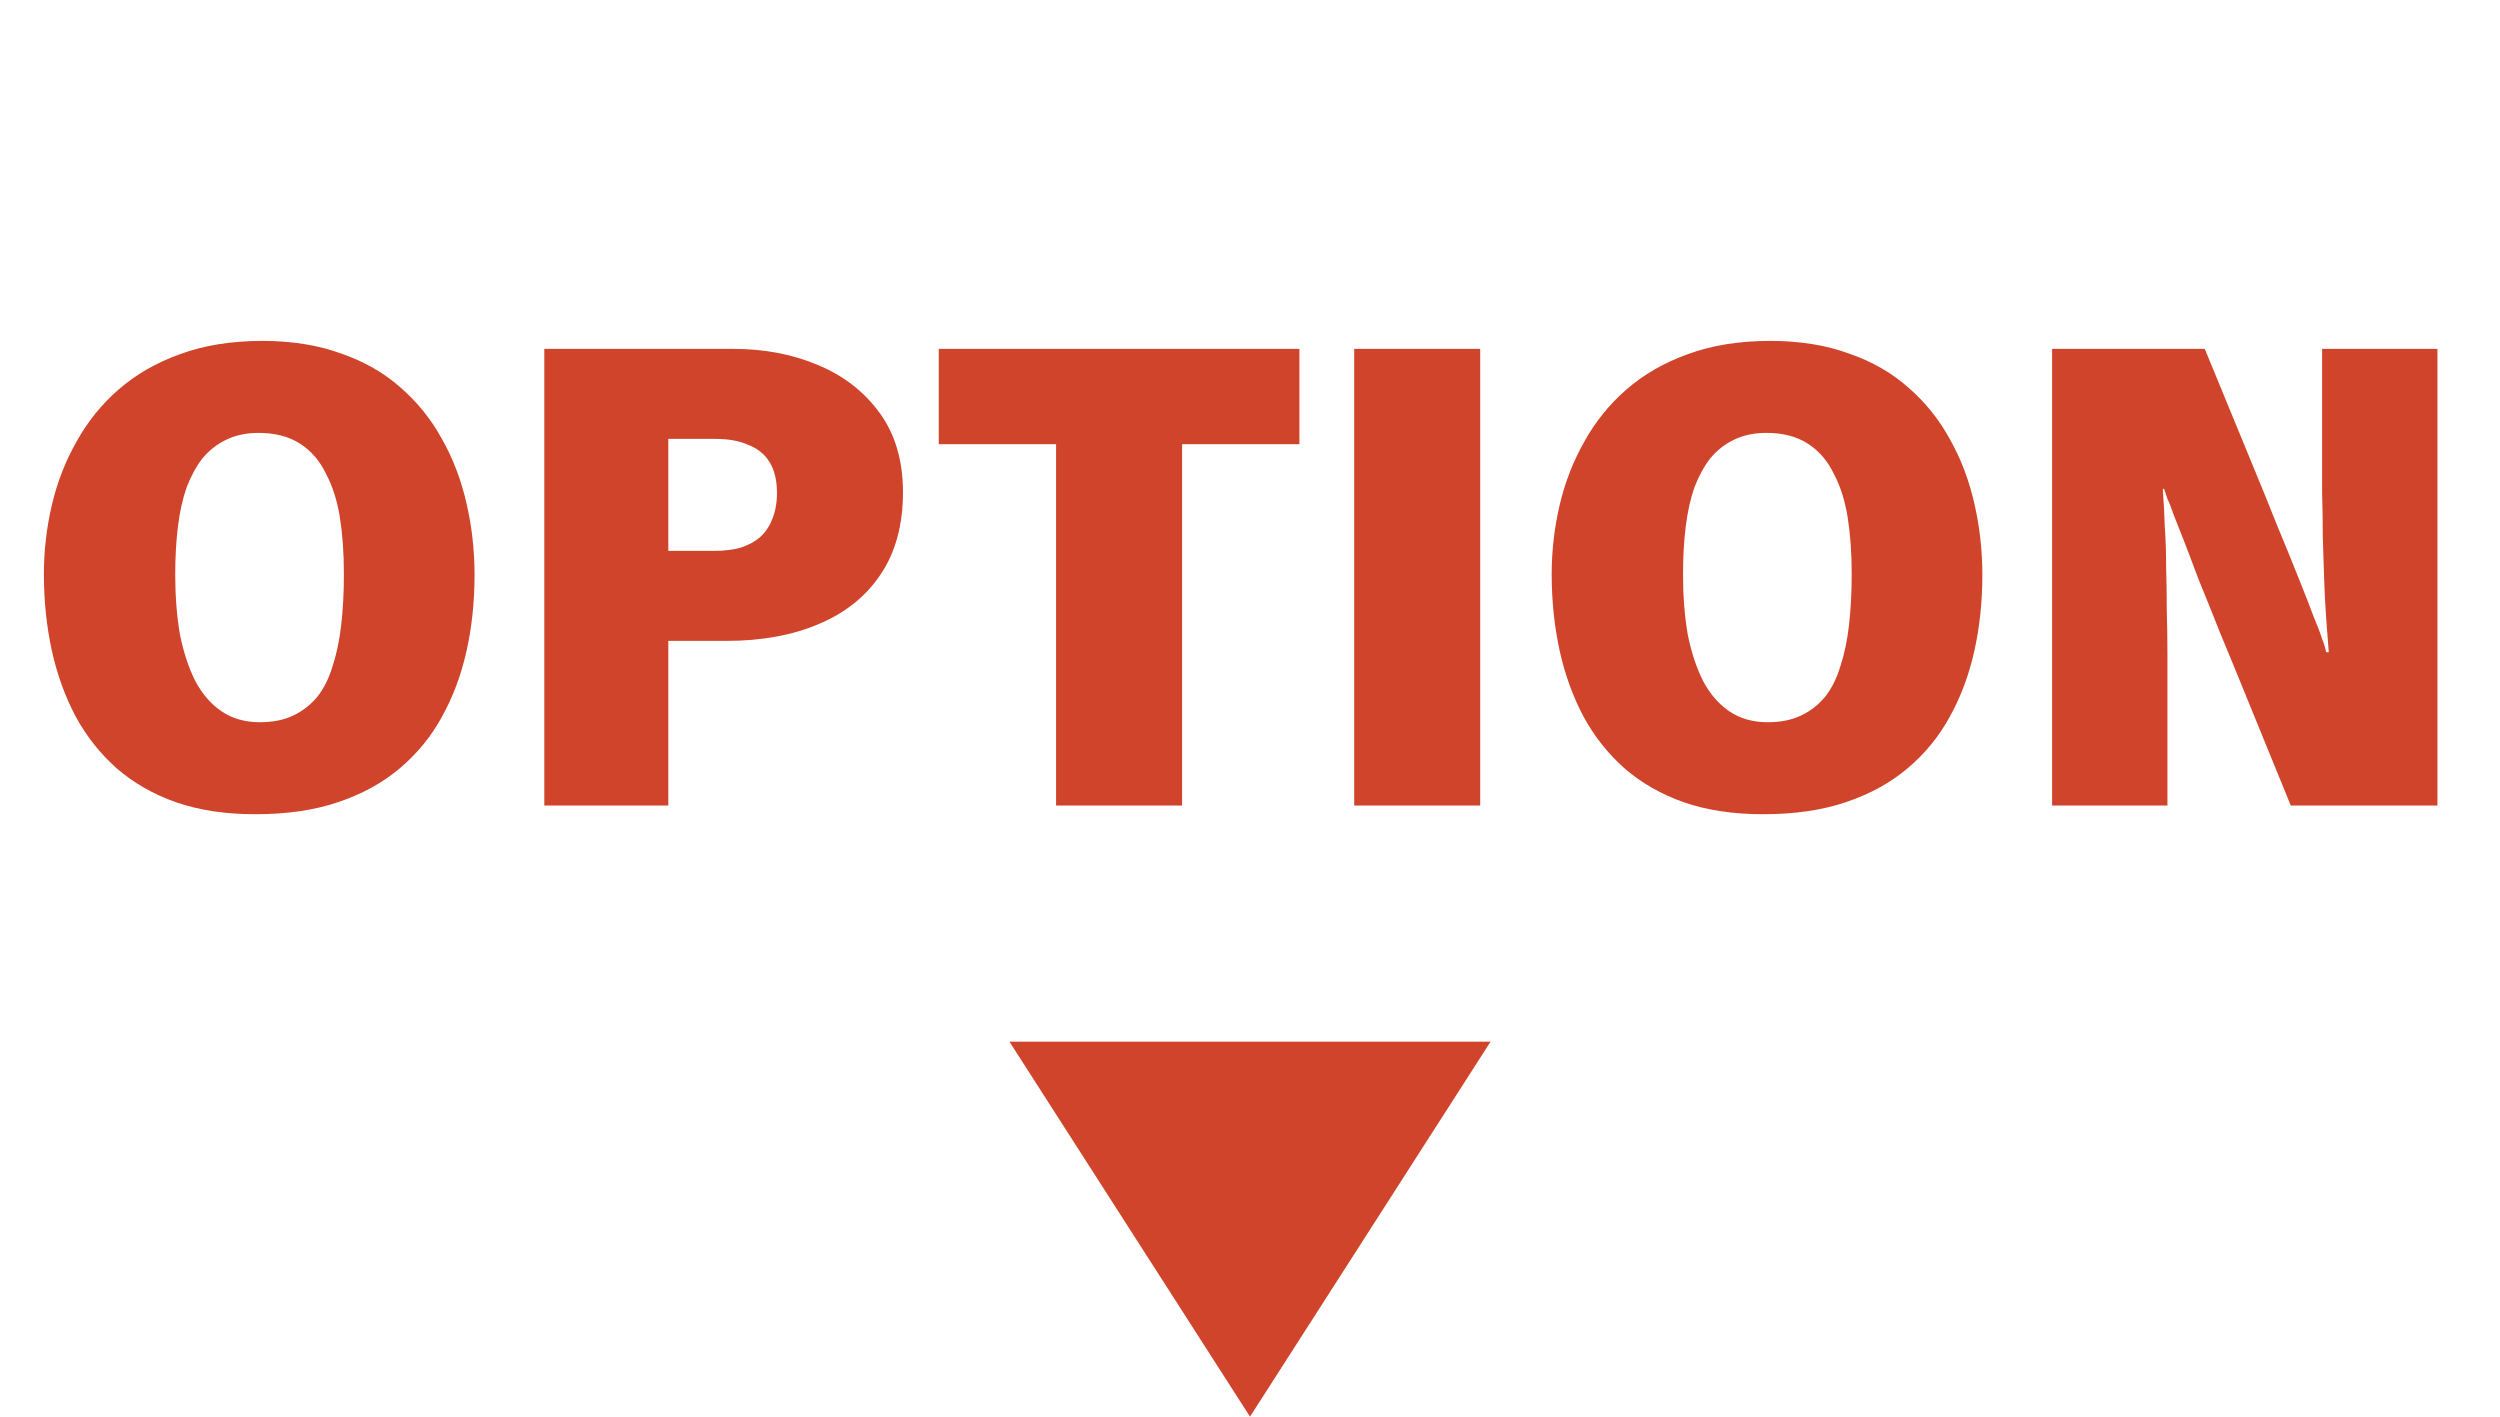
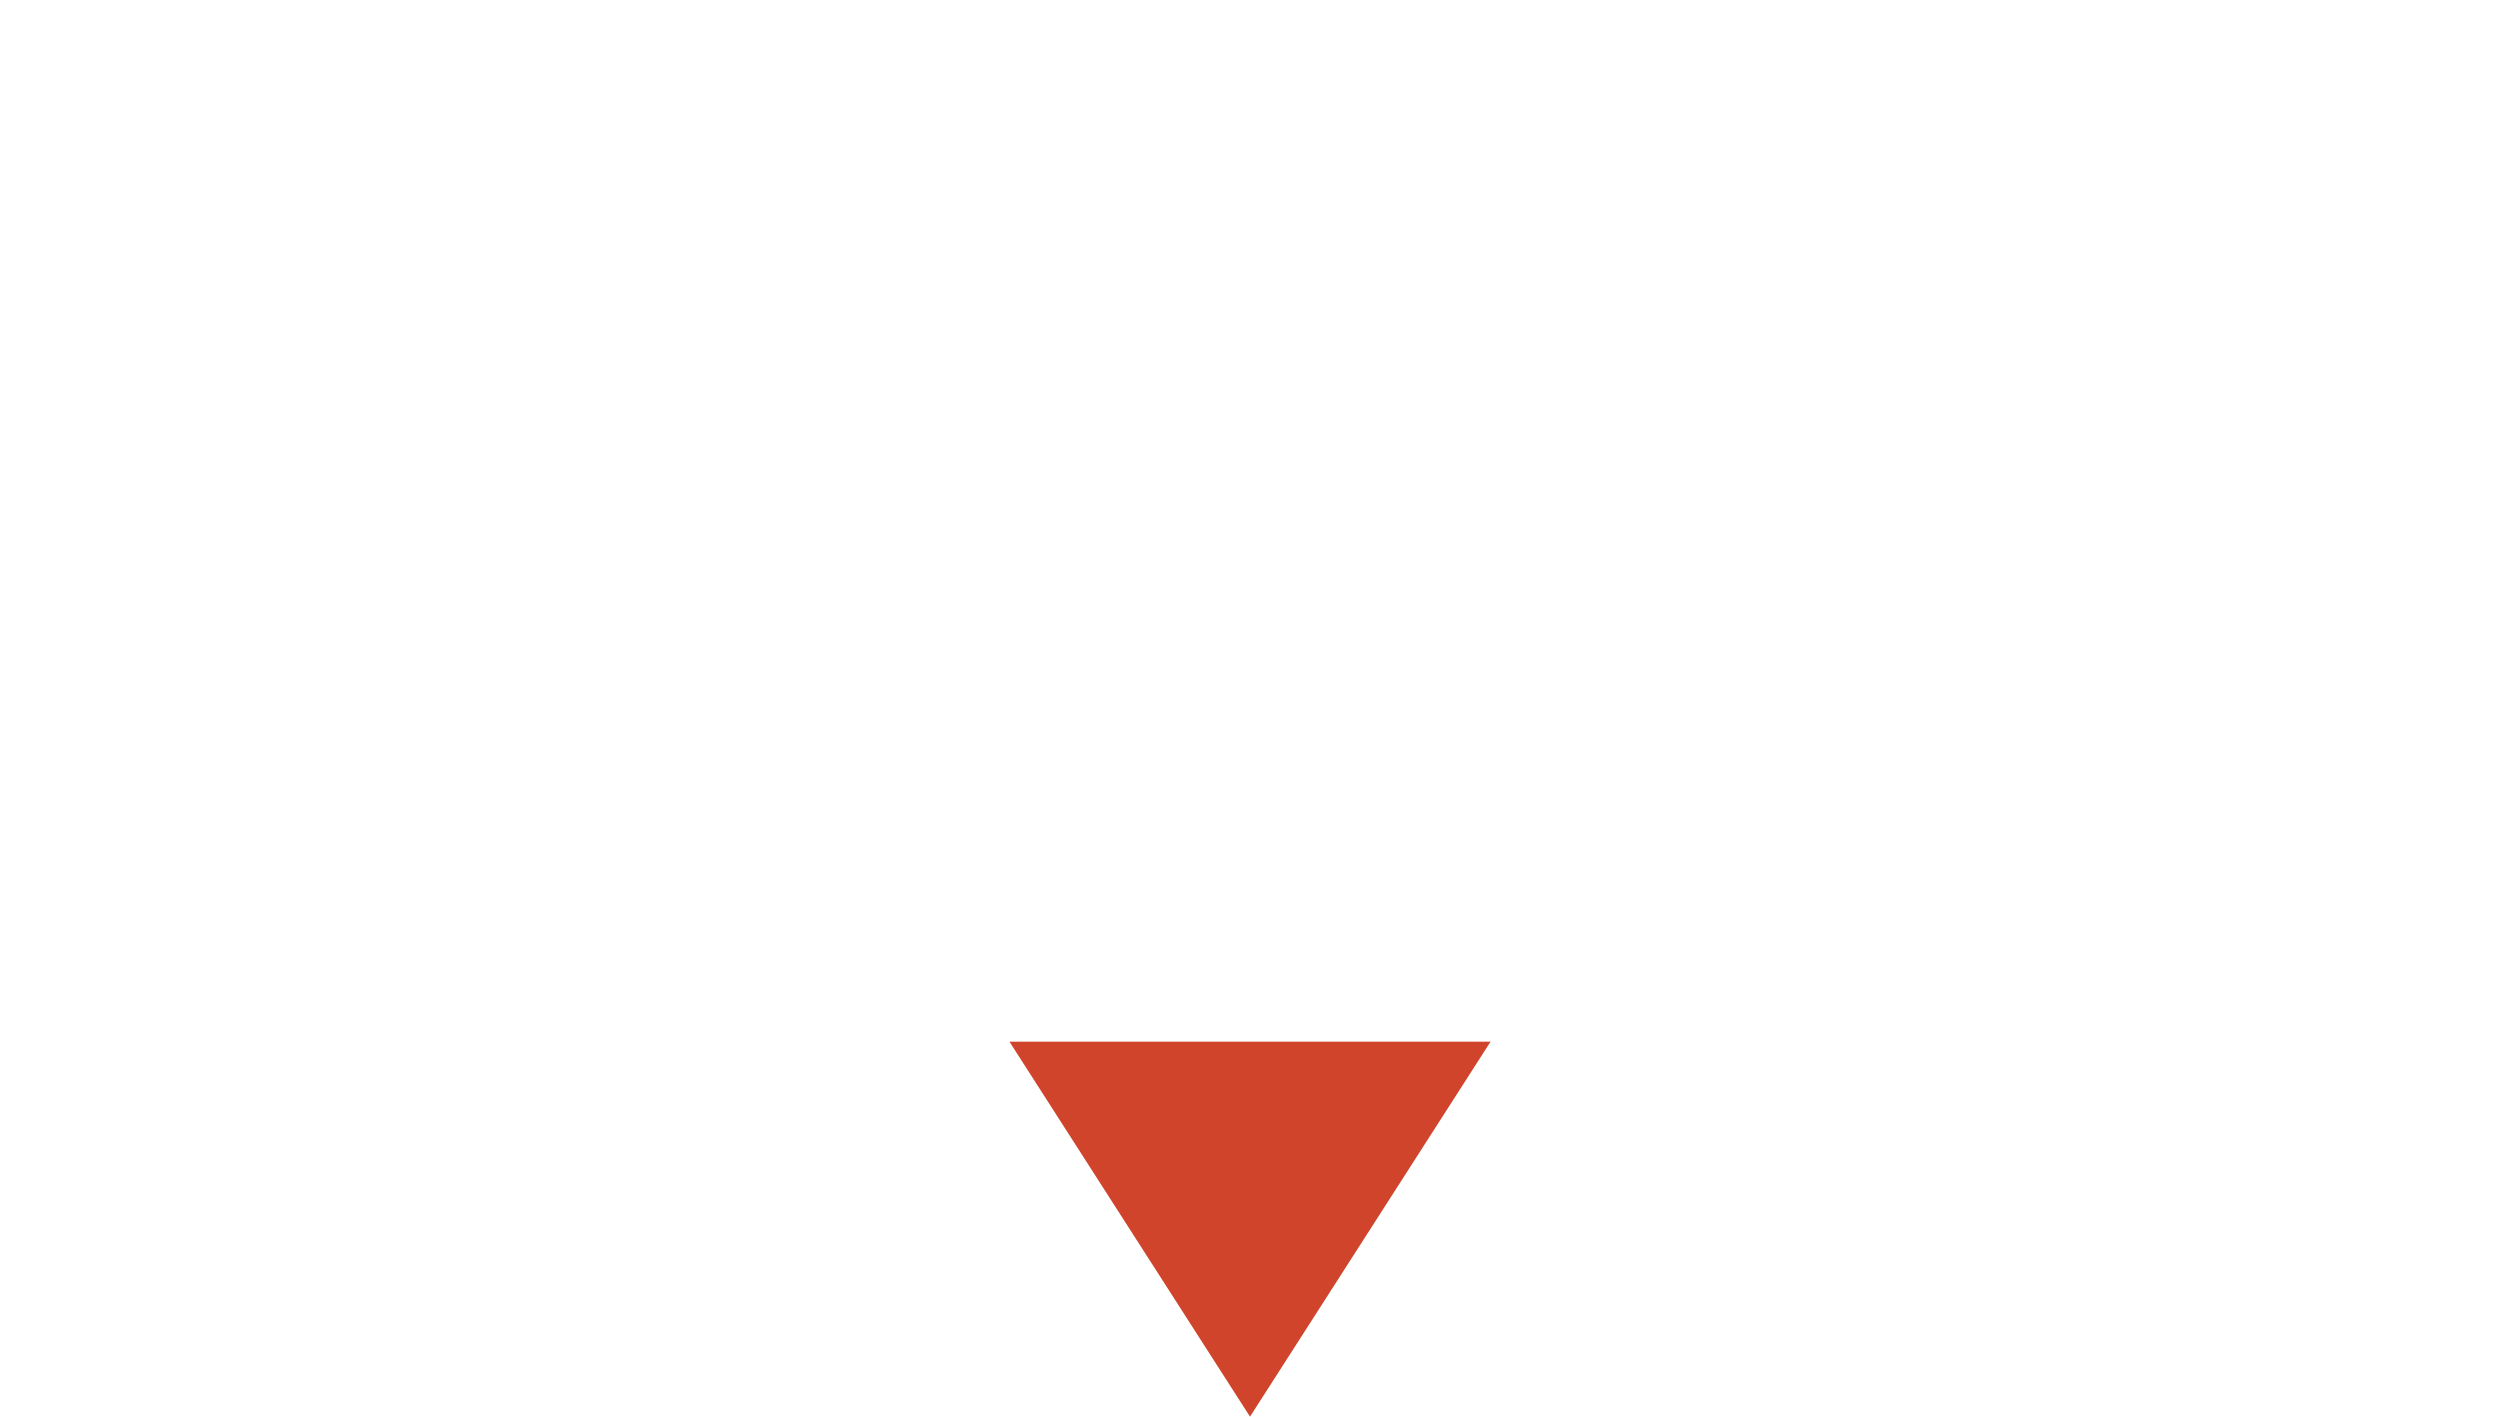
<svg xmlns="http://www.w3.org/2000/svg" width="90" height="51" viewBox="0 0 90 51" fill="none">
-   <path d="M9.452 12.272C10.508 12.272 11.452 12.424 12.284 12.728C13.116 13.016 13.828 13.424 14.42 13.952C15.028 14.48 15.524 15.096 15.908 15.8C16.308 16.504 16.604 17.28 16.796 18.128C16.988 18.96 17.084 19.816 17.084 20.696C17.084 21.656 16.988 22.568 16.796 23.432C16.604 24.296 16.308 25.088 15.908 25.808C15.524 26.512 15.02 27.128 14.396 27.656C13.772 28.184 13.028 28.592 12.164 28.88C11.316 29.168 10.324 29.312 9.188 29.312C8.116 29.312 7.164 29.168 6.332 28.88C5.516 28.592 4.804 28.184 4.196 27.656C3.604 27.128 3.116 26.512 2.732 25.808C2.348 25.088 2.06 24.296 1.868 23.432C1.676 22.552 1.58 21.632 1.58 20.672C1.58 19.824 1.676 18.992 1.868 18.176C2.06 17.36 2.356 16.6 2.756 15.896C3.156 15.176 3.66 14.552 4.268 14.024C4.892 13.48 5.628 13.056 6.476 12.752C7.34 12.432 8.332 12.272 9.452 12.272ZM9.308 15.584C8.876 15.584 8.492 15.664 8.156 15.824C7.82 15.984 7.532 16.208 7.292 16.496C7.068 16.784 6.876 17.136 6.716 17.552C6.572 17.968 6.468 18.44 6.404 18.968C6.34 19.496 6.308 20.064 6.308 20.672C6.308 21.456 6.364 22.176 6.476 22.832C6.604 23.472 6.788 24.032 7.028 24.512C7.284 24.992 7.604 25.36 7.988 25.616C8.372 25.872 8.828 26 9.356 26C9.82 26 10.22 25.92 10.556 25.76C10.892 25.6 11.18 25.376 11.42 25.088C11.66 24.784 11.844 24.416 11.972 23.984C12.116 23.552 12.22 23.056 12.284 22.496C12.348 21.936 12.38 21.32 12.38 20.648C12.38 19.912 12.332 19.24 12.236 18.632C12.14 18.024 11.972 17.496 11.732 17.048C11.508 16.584 11.196 16.224 10.796 15.968C10.396 15.712 9.9 15.584 9.308 15.584ZM19.595 29V12.56H26.411C27.515 12.56 28.523 12.752 29.435 13.136C30.363 13.52 31.107 14.096 31.667 14.864C32.227 15.632 32.507 16.584 32.507 17.72C32.507 18.904 32.235 19.896 31.691 20.696C31.163 21.48 30.419 22.072 29.459 22.472C28.515 22.872 27.411 23.072 26.147 23.072H24.059V29H19.595ZM24.059 15.8V19.832H25.691C26.075 19.832 26.403 19.792 26.675 19.712C26.963 19.616 27.195 19.488 27.371 19.328C27.563 19.152 27.707 18.936 27.803 18.68C27.915 18.408 27.971 18.096 27.971 17.744C27.971 17.296 27.883 16.928 27.707 16.64C27.531 16.352 27.275 16.144 26.939 16.016C26.619 15.872 26.227 15.8 25.763 15.8H24.059ZM38.019 29L38.019 15.992H33.795V12.56L46.779 12.56V15.992H42.555L42.555 29H38.019ZM48.751 12.56L53.287 12.56L53.287 29H48.751L48.751 12.56ZM63.733 12.272C64.789 12.272 65.733 12.424 66.565 12.728C67.397 13.016 68.109 13.424 68.701 13.952C69.309 14.48 69.805 15.096 70.189 15.8C70.589 16.504 70.885 17.28 71.077 18.128C71.269 18.96 71.365 19.816 71.365 20.696C71.365 21.656 71.269 22.568 71.077 23.432C70.885 24.296 70.589 25.088 70.189 25.808C69.805 26.512 69.301 27.128 68.677 27.656C68.053 28.184 67.309 28.592 66.445 28.88C65.597 29.168 64.605 29.312 63.469 29.312C62.397 29.312 61.445 29.168 60.613 28.88C59.797 28.592 59.085 28.184 58.477 27.656C57.885 27.128 57.397 26.512 57.013 25.808C56.629 25.088 56.341 24.296 56.149 23.432C55.957 22.552 55.861 21.632 55.861 20.672C55.861 19.824 55.957 18.992 56.149 18.176C56.341 17.36 56.637 16.6 57.037 15.896C57.437 15.176 57.941 14.552 58.549 14.024C59.173 13.48 59.909 13.056 60.757 12.752C61.621 12.432 62.613 12.272 63.733 12.272ZM63.589 15.584C63.157 15.584 62.773 15.664 62.437 15.824C62.101 15.984 61.813 16.208 61.573 16.496C61.349 16.784 61.157 17.136 60.997 17.552C60.853 17.968 60.749 18.44 60.685 18.968C60.621 19.496 60.589 20.064 60.589 20.672C60.589 21.456 60.645 22.176 60.757 22.832C60.885 23.472 61.069 24.032 61.309 24.512C61.565 24.992 61.885 25.36 62.269 25.616C62.653 25.872 63.109 26 63.637 26C64.101 26 64.501 25.92 64.837 25.76C65.173 25.6 65.461 25.376 65.701 25.088C65.941 24.784 66.125 24.416 66.253 23.984C66.397 23.552 66.501 23.056 66.565 22.496C66.629 21.936 66.661 21.32 66.661 20.648C66.661 19.912 66.613 19.24 66.517 18.632C66.421 18.024 66.253 17.496 66.013 17.048C65.789 16.584 65.477 16.224 65.077 15.968C64.677 15.712 64.181 15.584 63.589 15.584ZM78.028 29L73.876 29V12.56H79.372C79.948 13.952 80.452 15.176 80.884 16.232C81.316 17.272 81.684 18.176 81.988 18.944C82.308 19.712 82.572 20.36 82.78 20.888C82.988 21.4 83.156 21.832 83.284 22.184C83.428 22.52 83.532 22.792 83.596 23C83.676 23.208 83.724 23.368 83.74 23.48H83.836C83.804 23.08 83.772 22.664 83.74 22.232C83.708 21.784 83.684 21.312 83.668 20.816C83.652 20.32 83.636 19.816 83.62 19.304C83.62 18.776 83.612 18.256 83.596 17.744C83.596 17.216 83.596 16.696 83.596 16.184V12.56H87.748V29H82.468C81.924 27.672 81.444 26.496 81.028 25.472C80.612 24.448 80.244 23.552 79.924 22.784C79.62 22.016 79.356 21.36 79.132 20.816C78.924 20.256 78.748 19.792 78.604 19.424C78.46 19.056 78.34 18.752 78.244 18.512C78.164 18.272 78.092 18.088 78.028 17.96C77.98 17.816 77.94 17.696 77.908 17.6H77.86C77.892 18.016 77.916 18.464 77.932 18.944C77.964 19.408 77.98 19.896 77.98 20.408C77.996 20.904 78.004 21.424 78.004 21.968C78.02 22.512 78.028 23.064 78.028 23.624C78.028 24.184 78.028 24.752 78.028 25.328V29Z" fill="#D0442B" />
  <path d="M45 51L36.34 37.5L53.66 37.5L45 51Z" fill="#D0442B" />
</svg>